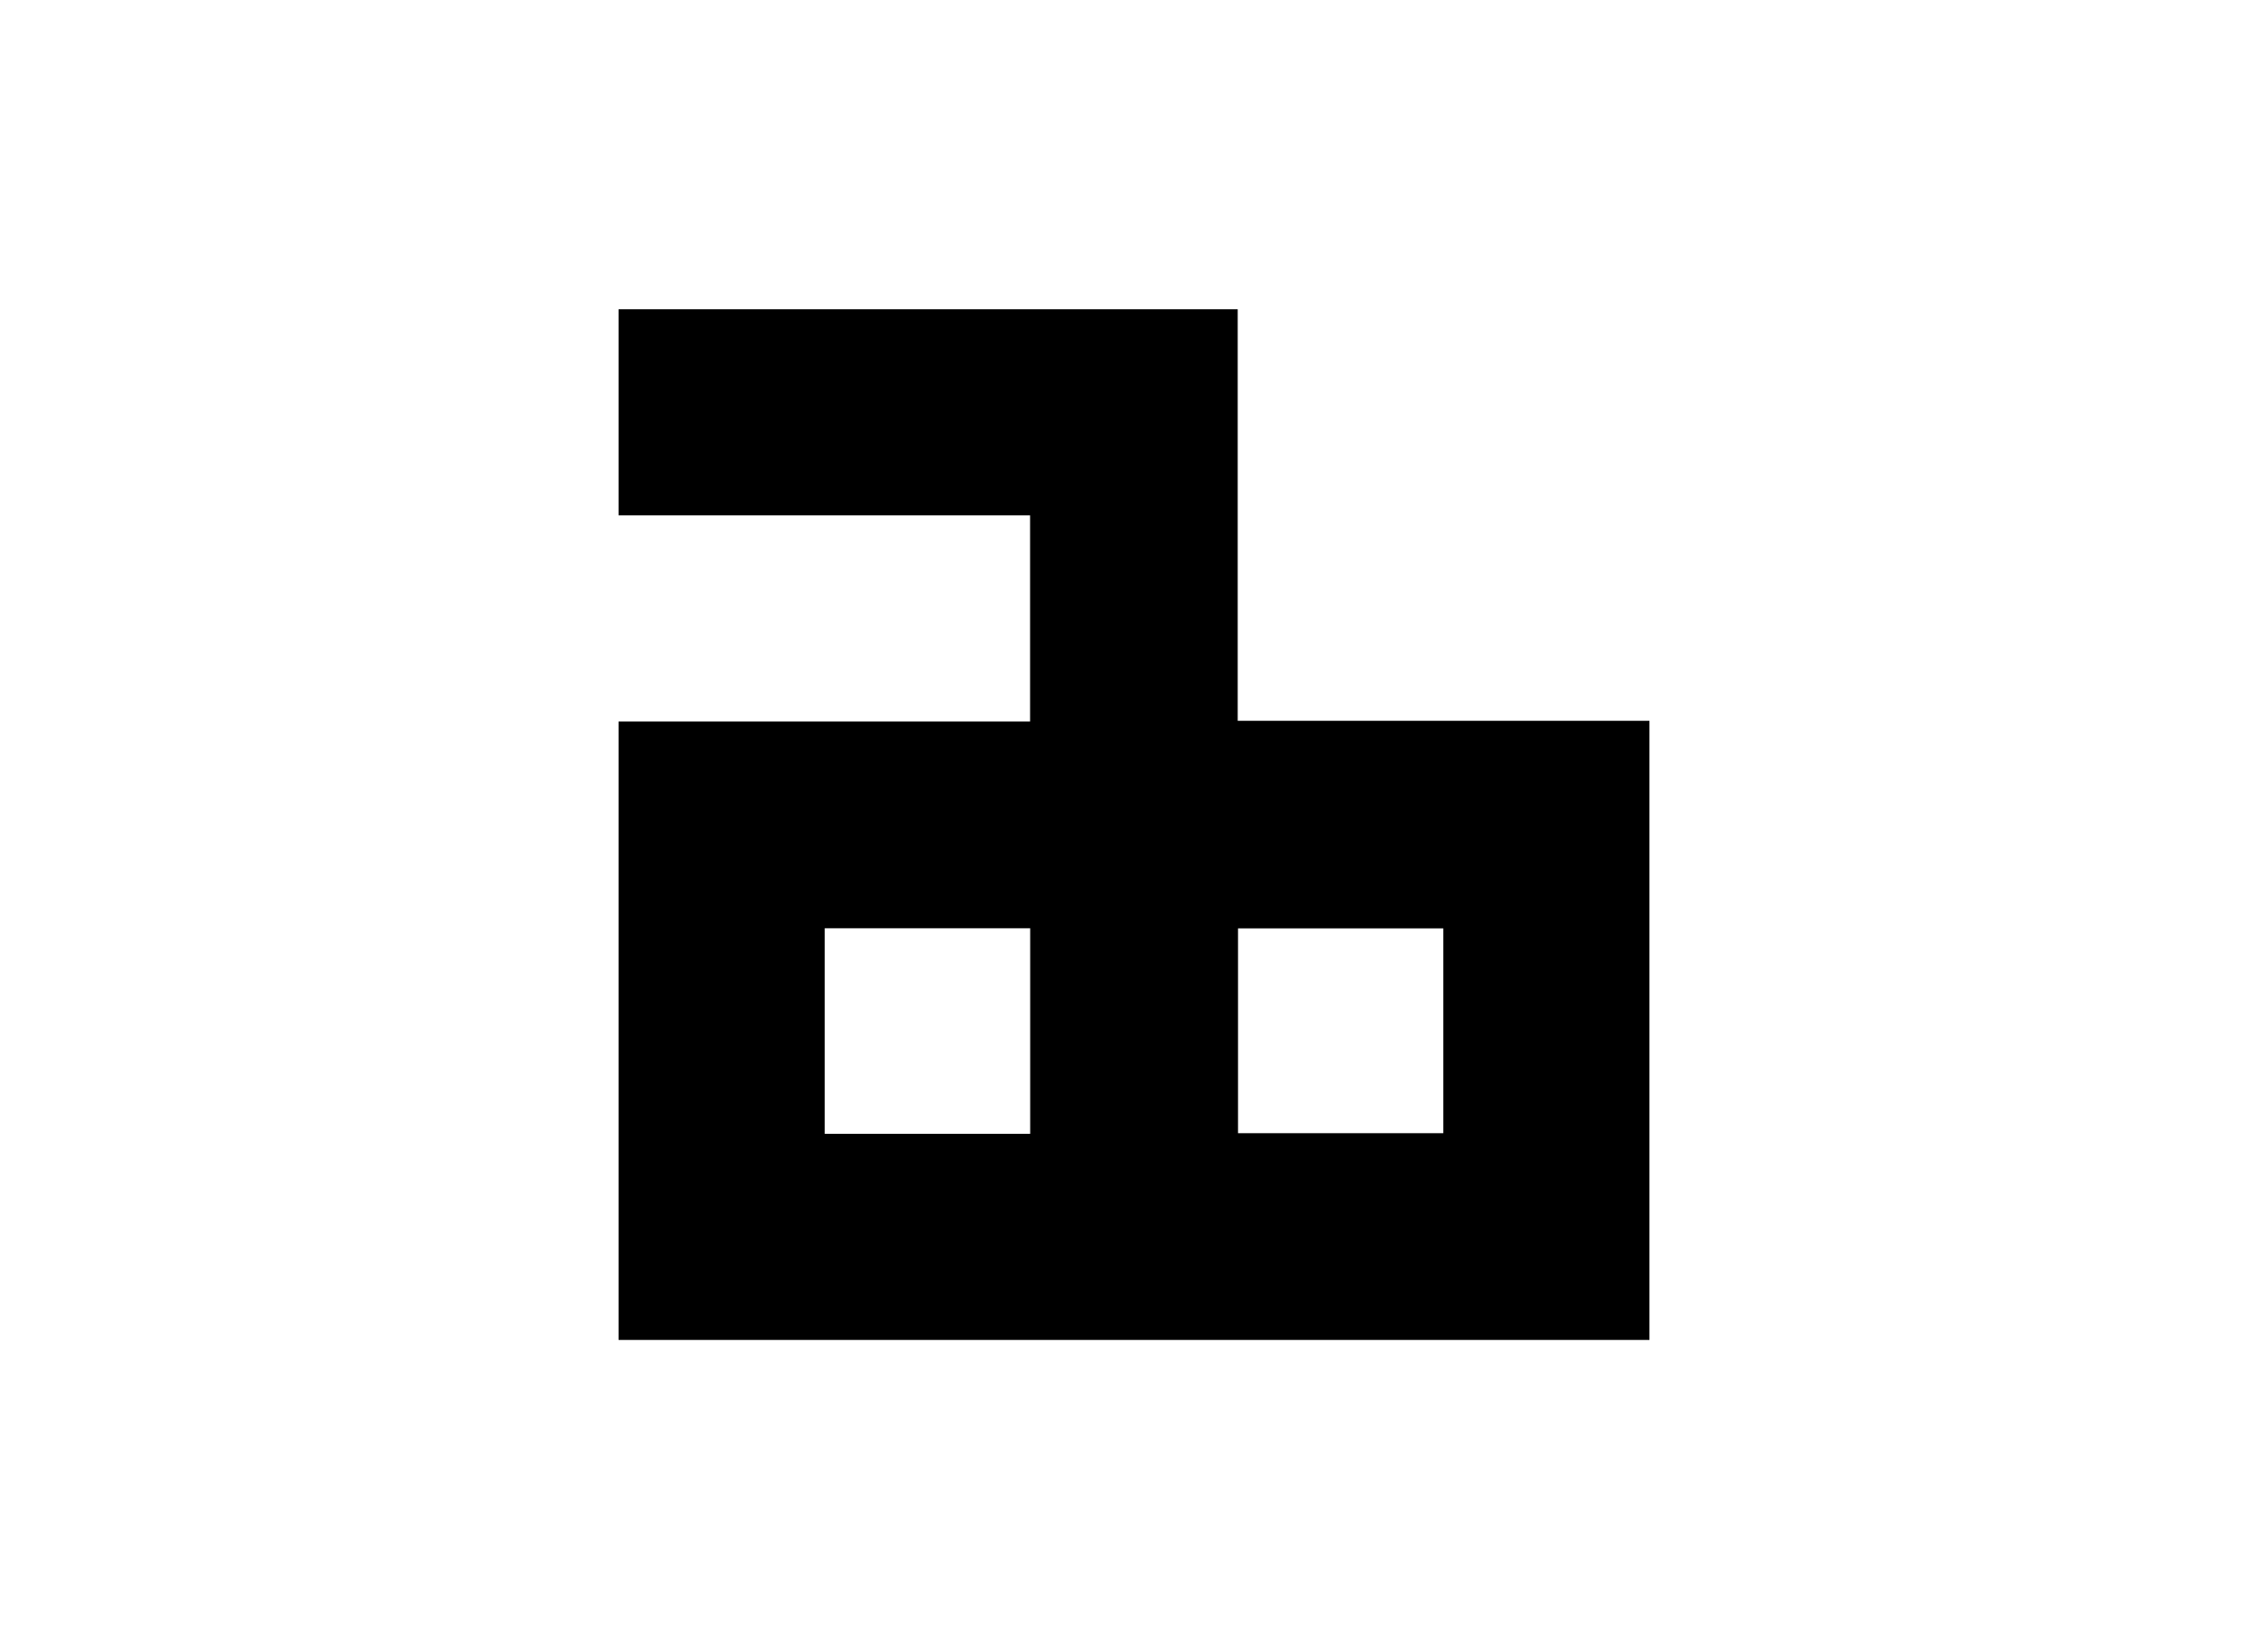
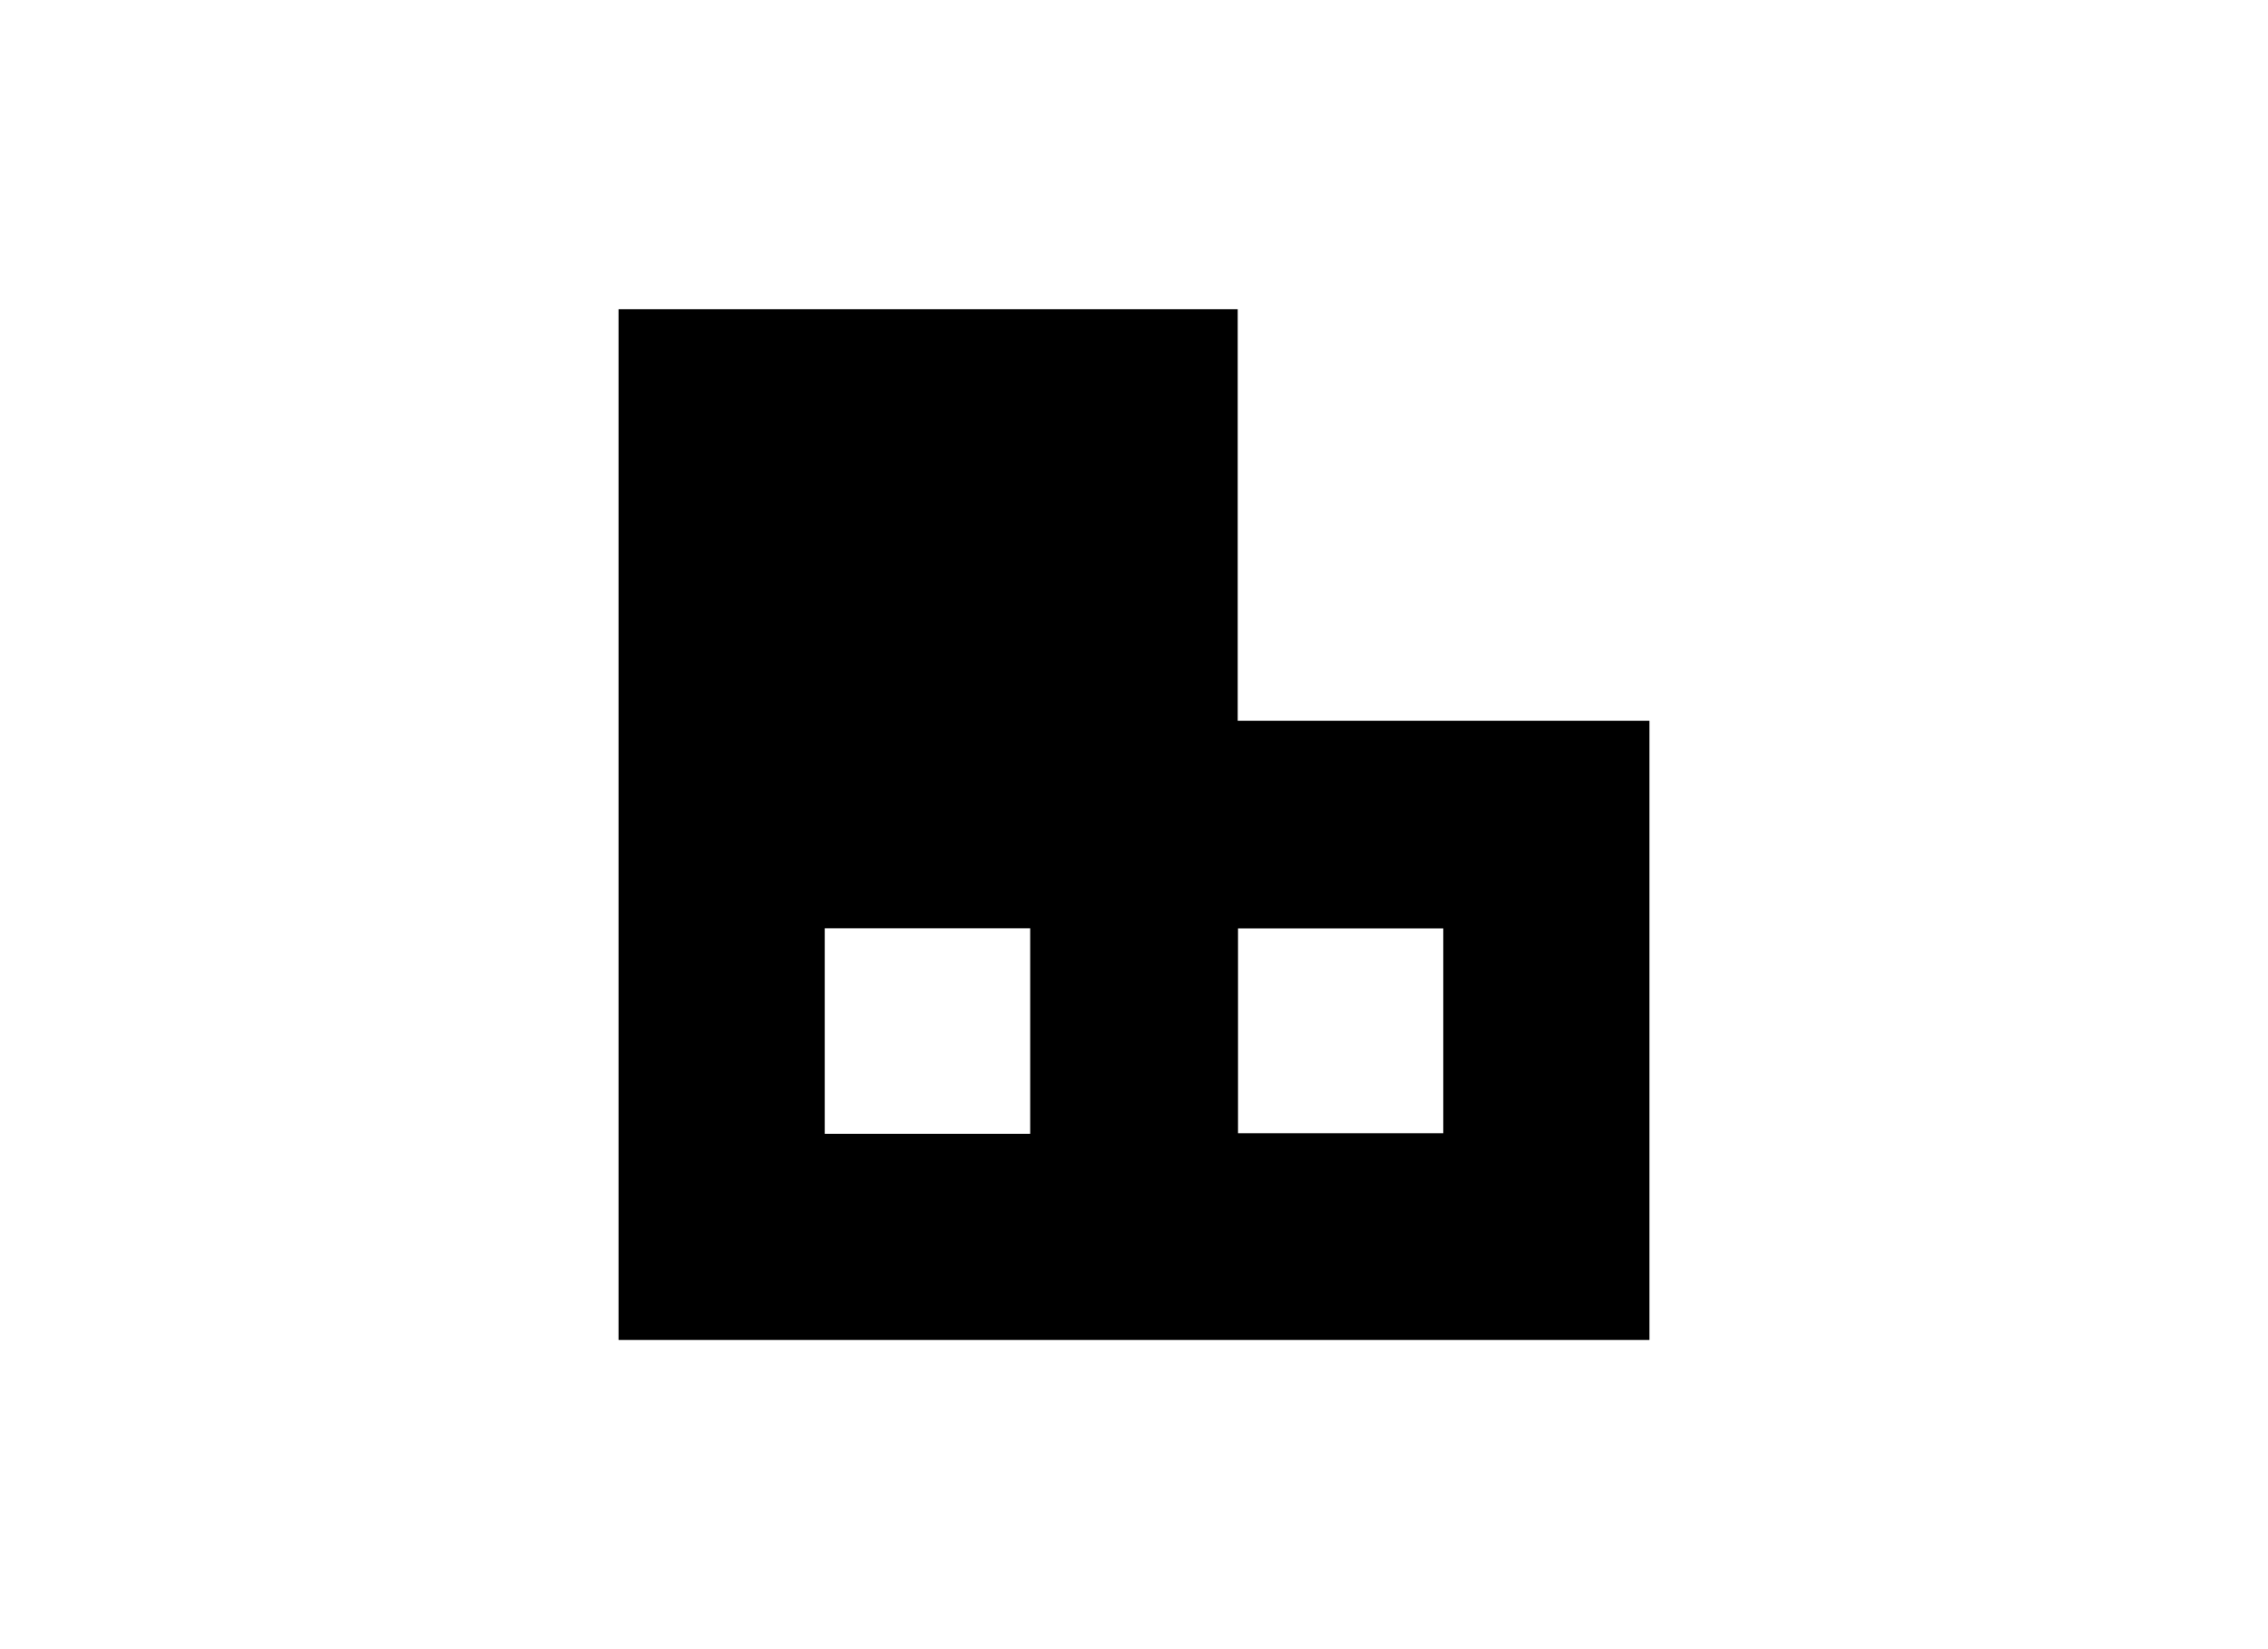
<svg xmlns="http://www.w3.org/2000/svg" id="Capa_1" data-name="Capa 1" viewBox="0 0 220 160">
  <title>template-trabajos-+++2</title>
-   <path d="M60,130V70H99.92V50H60V30h60.06V69.93H160V130Zm20-20H99.93V90.06H80ZM140,90.07H120.09v19.87H140Z" />
+   <path d="M60,130V70H99.92H60V30h60.06V69.93H160V130Zm20-20H99.93V90.06H80ZM140,90.07H120.09v19.87H140Z" />
</svg>